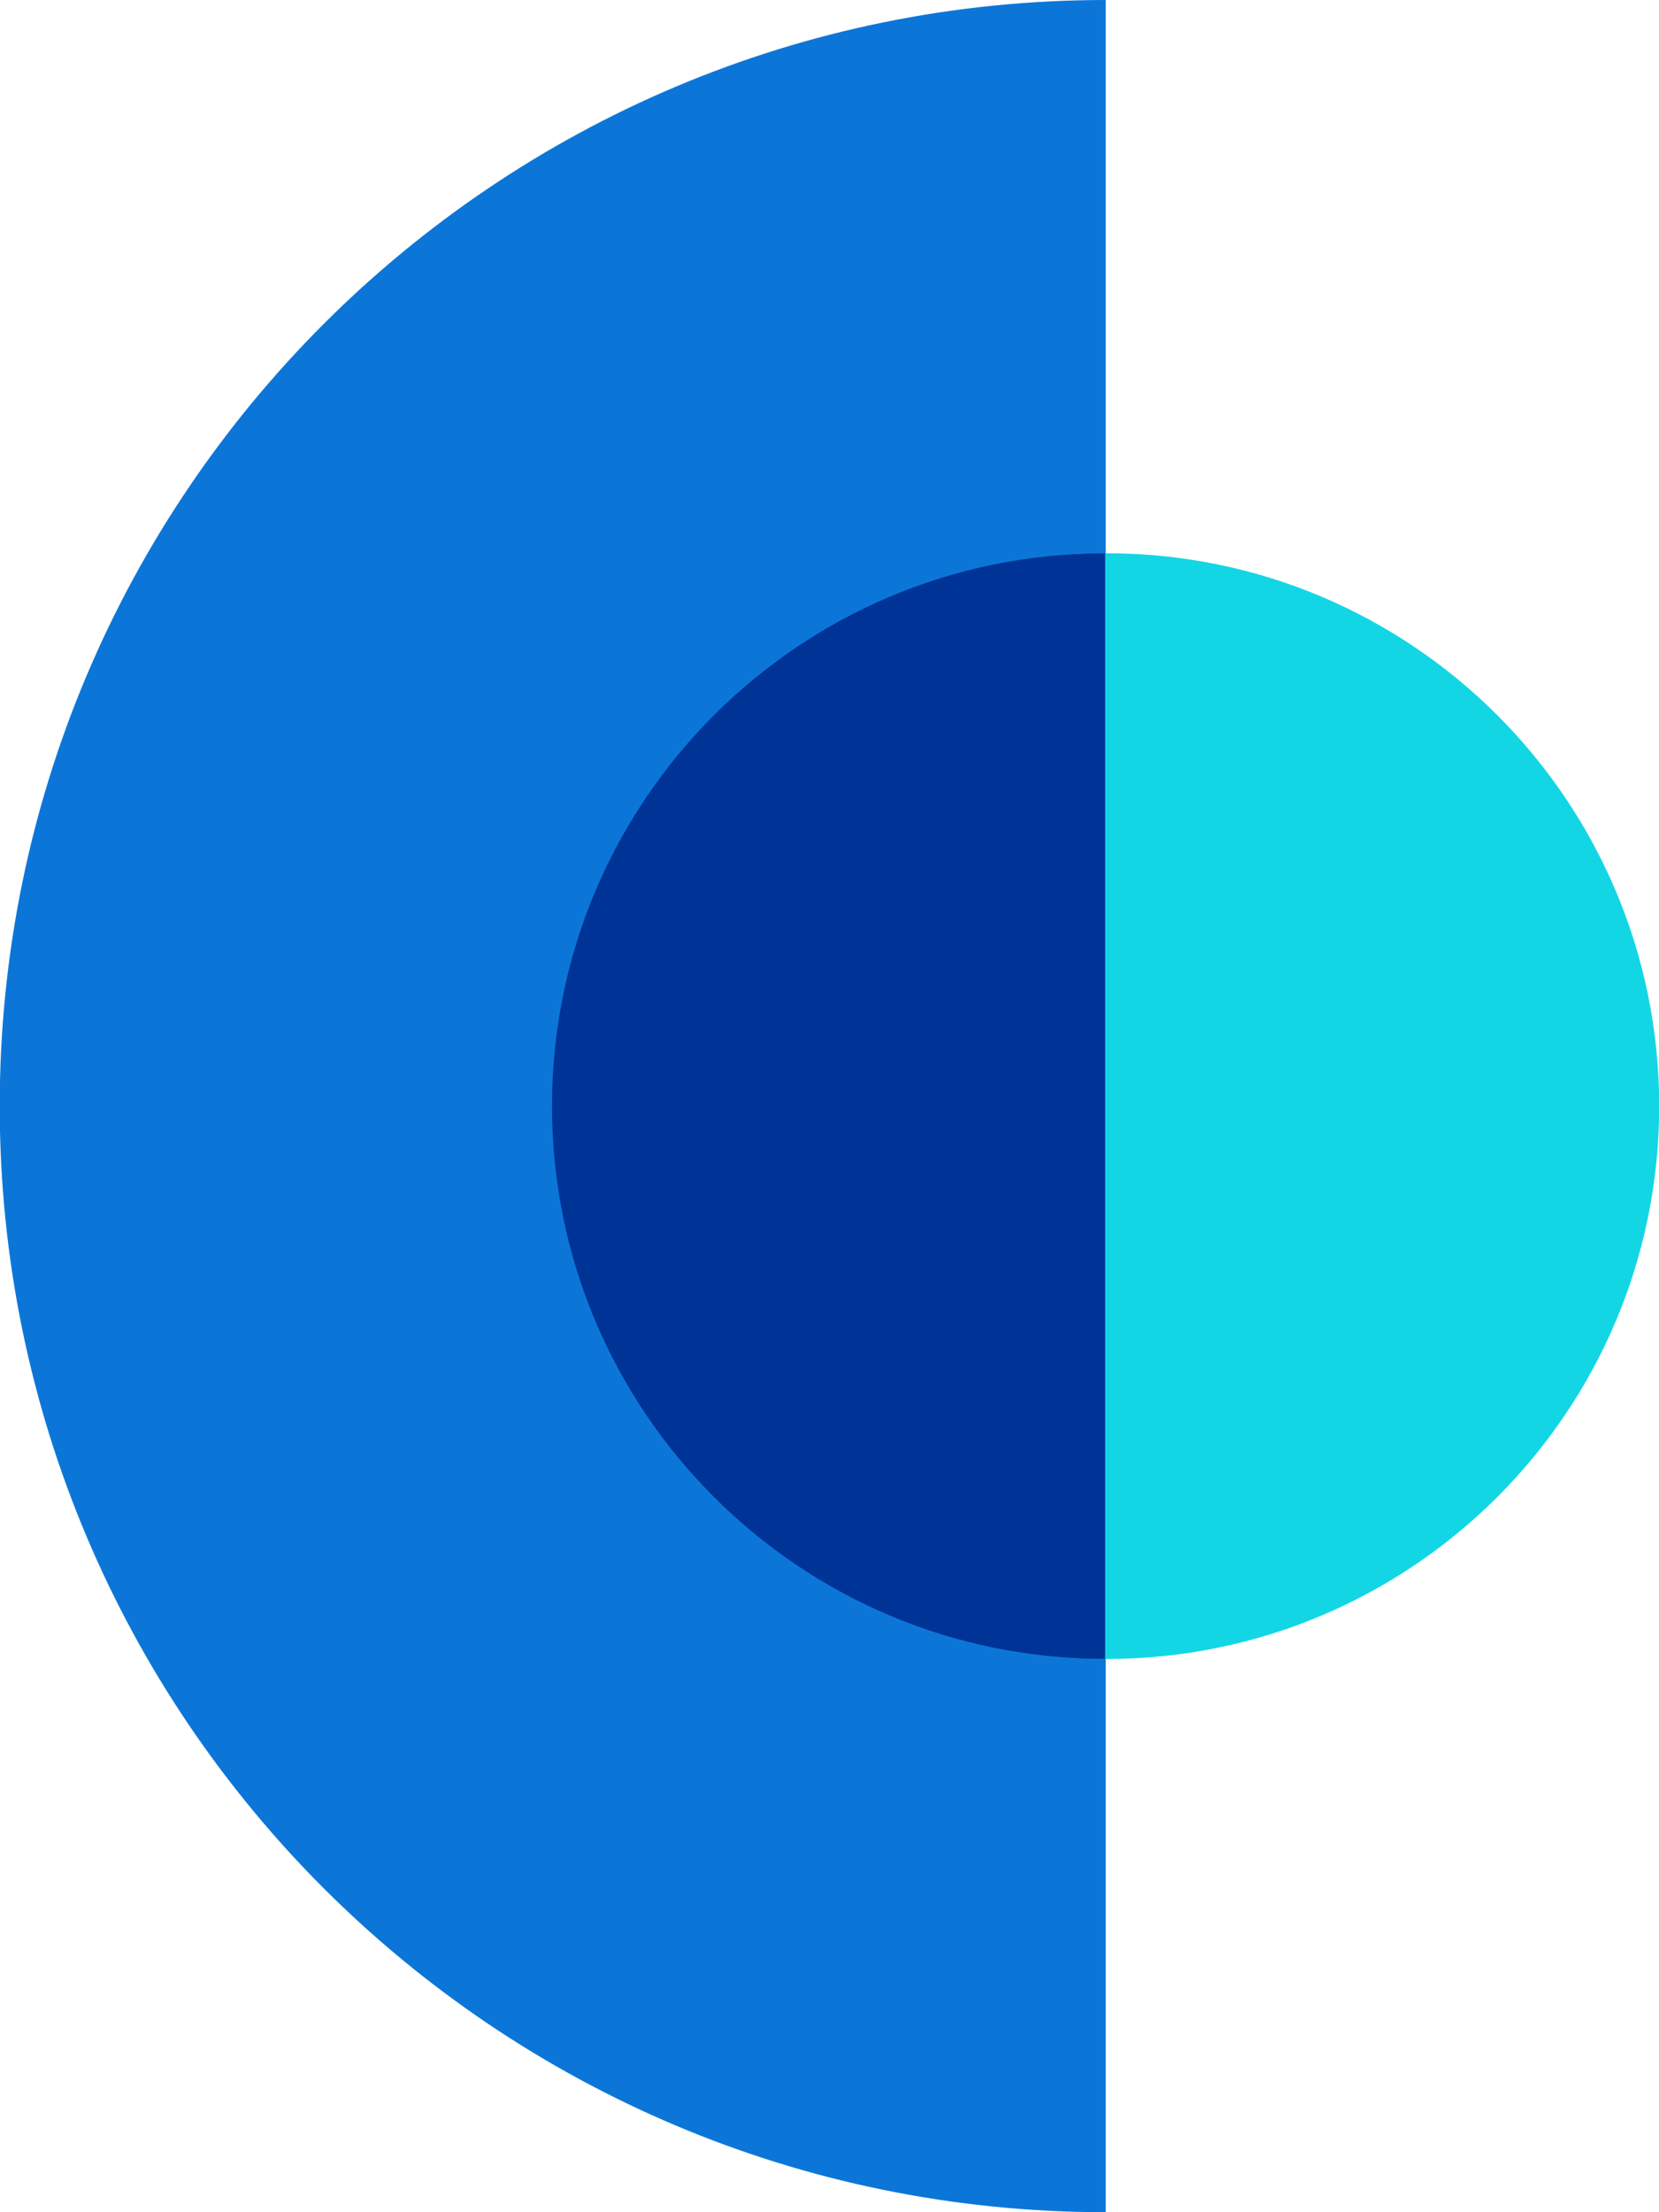
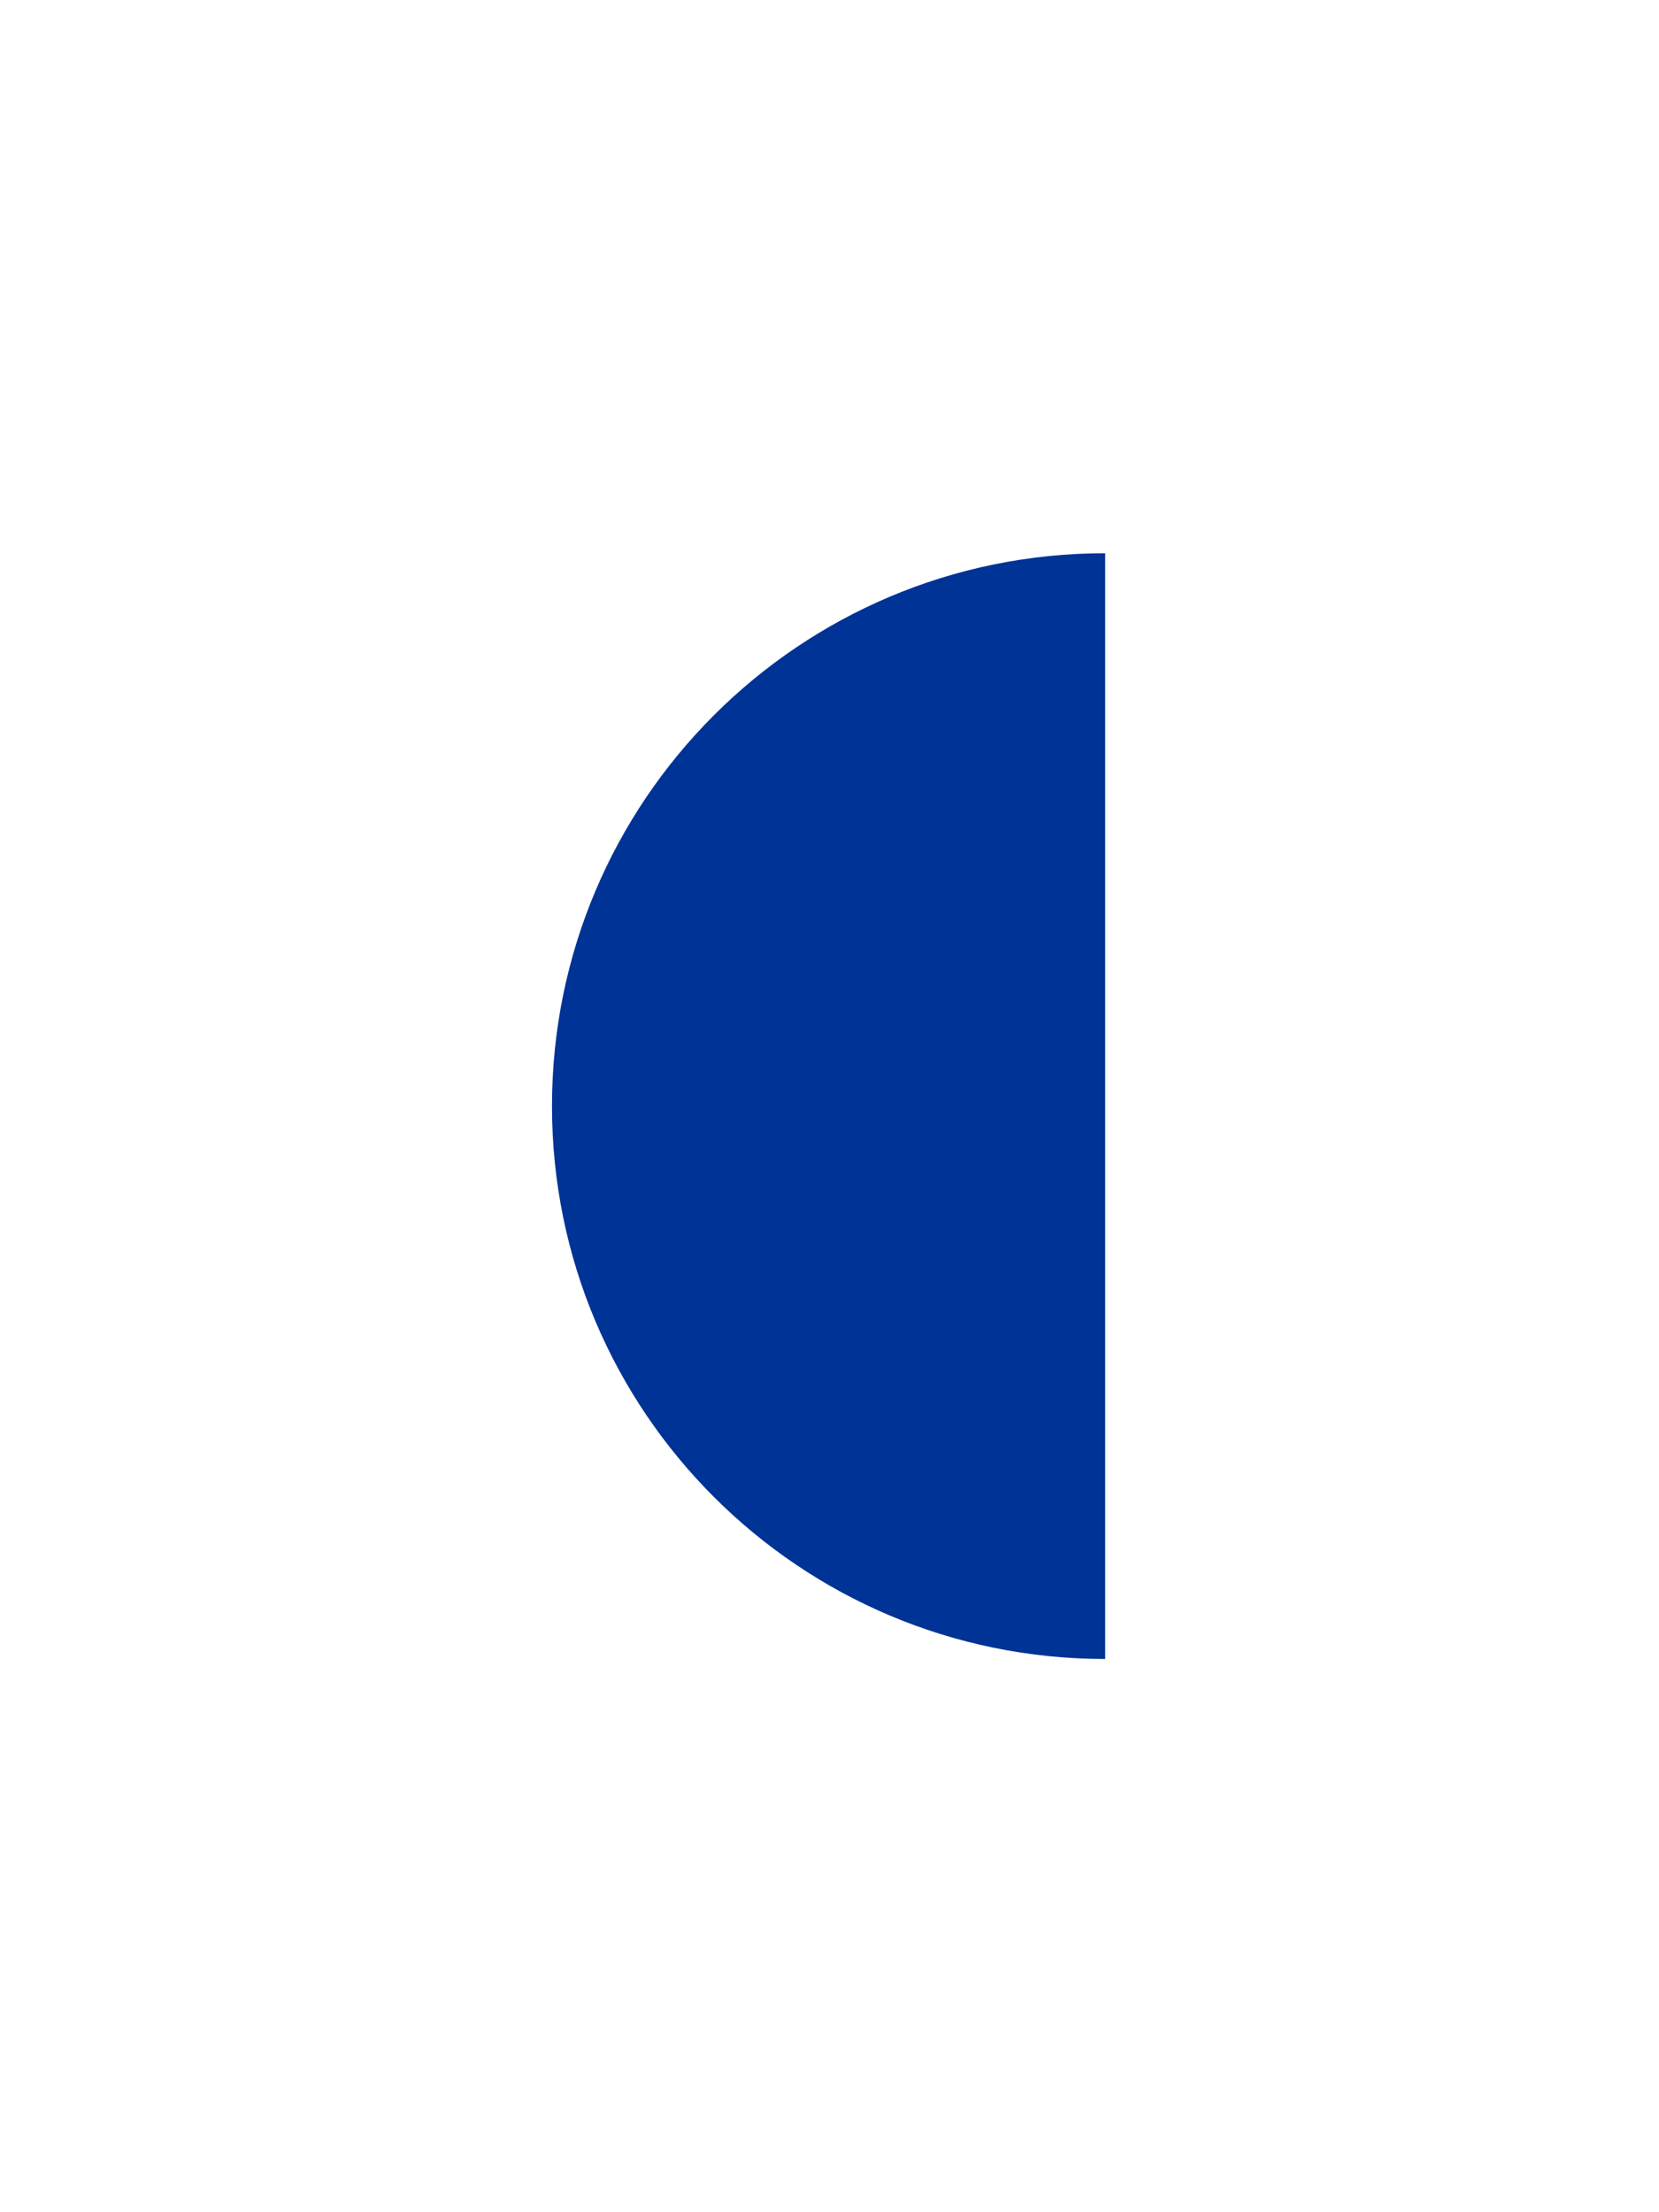
<svg xmlns="http://www.w3.org/2000/svg" width="18" height="24" viewBox="0 0 18 24" fill="none">
-   <path d="M11.997 0C5.37 0 -0.003 5.372 -0.003 12C-0.003 18.628 5.37 24 11.997 24V0Z" fill="#0C76D8" />
-   <path d="M12.004 17.998C15.317 17.998 18.002 15.313 18.002 12C18.002 8.687 15.317 6.002 12.004 6.002C8.691 6.002 6.006 8.687 6.006 12C6.006 15.313 8.691 17.998 12.004 17.998Z" fill="#13D6E5" />
  <path d="M11.991 6.002C8.677 6.002 5.989 8.686 5.989 12C5.989 15.314 8.677 17.998 11.991 17.998V6.002Z" fill="#003396" />
</svg>